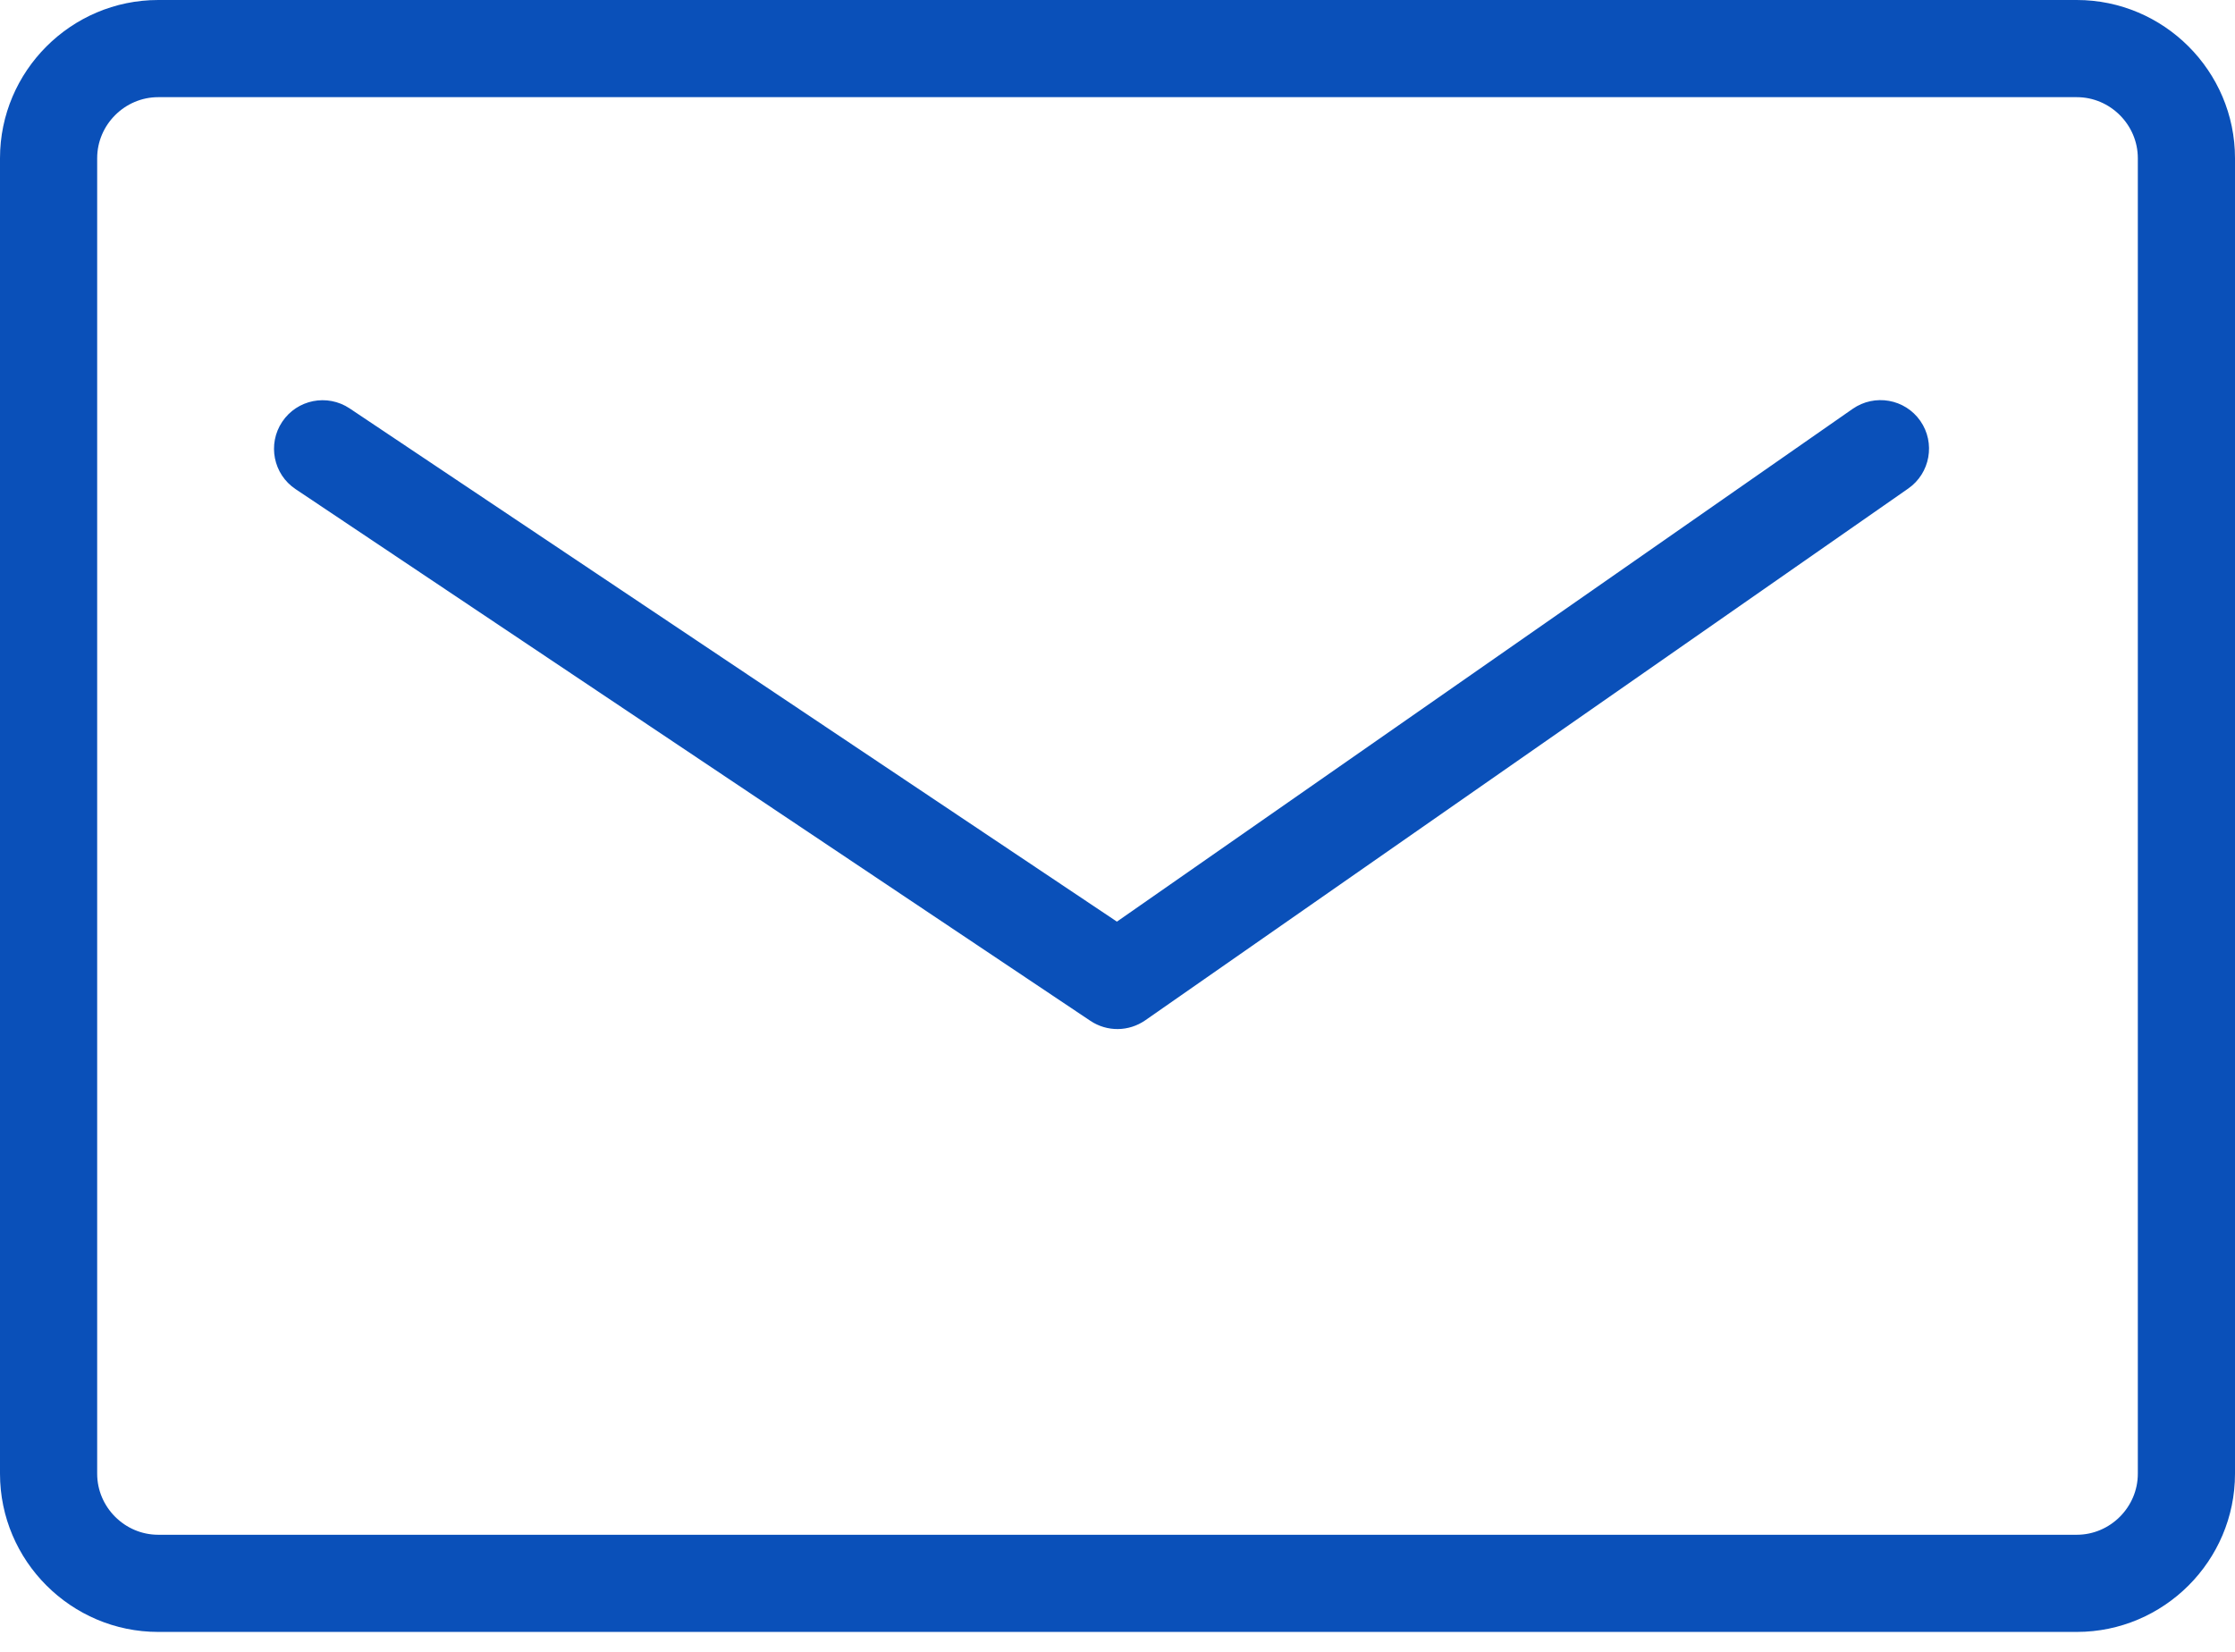
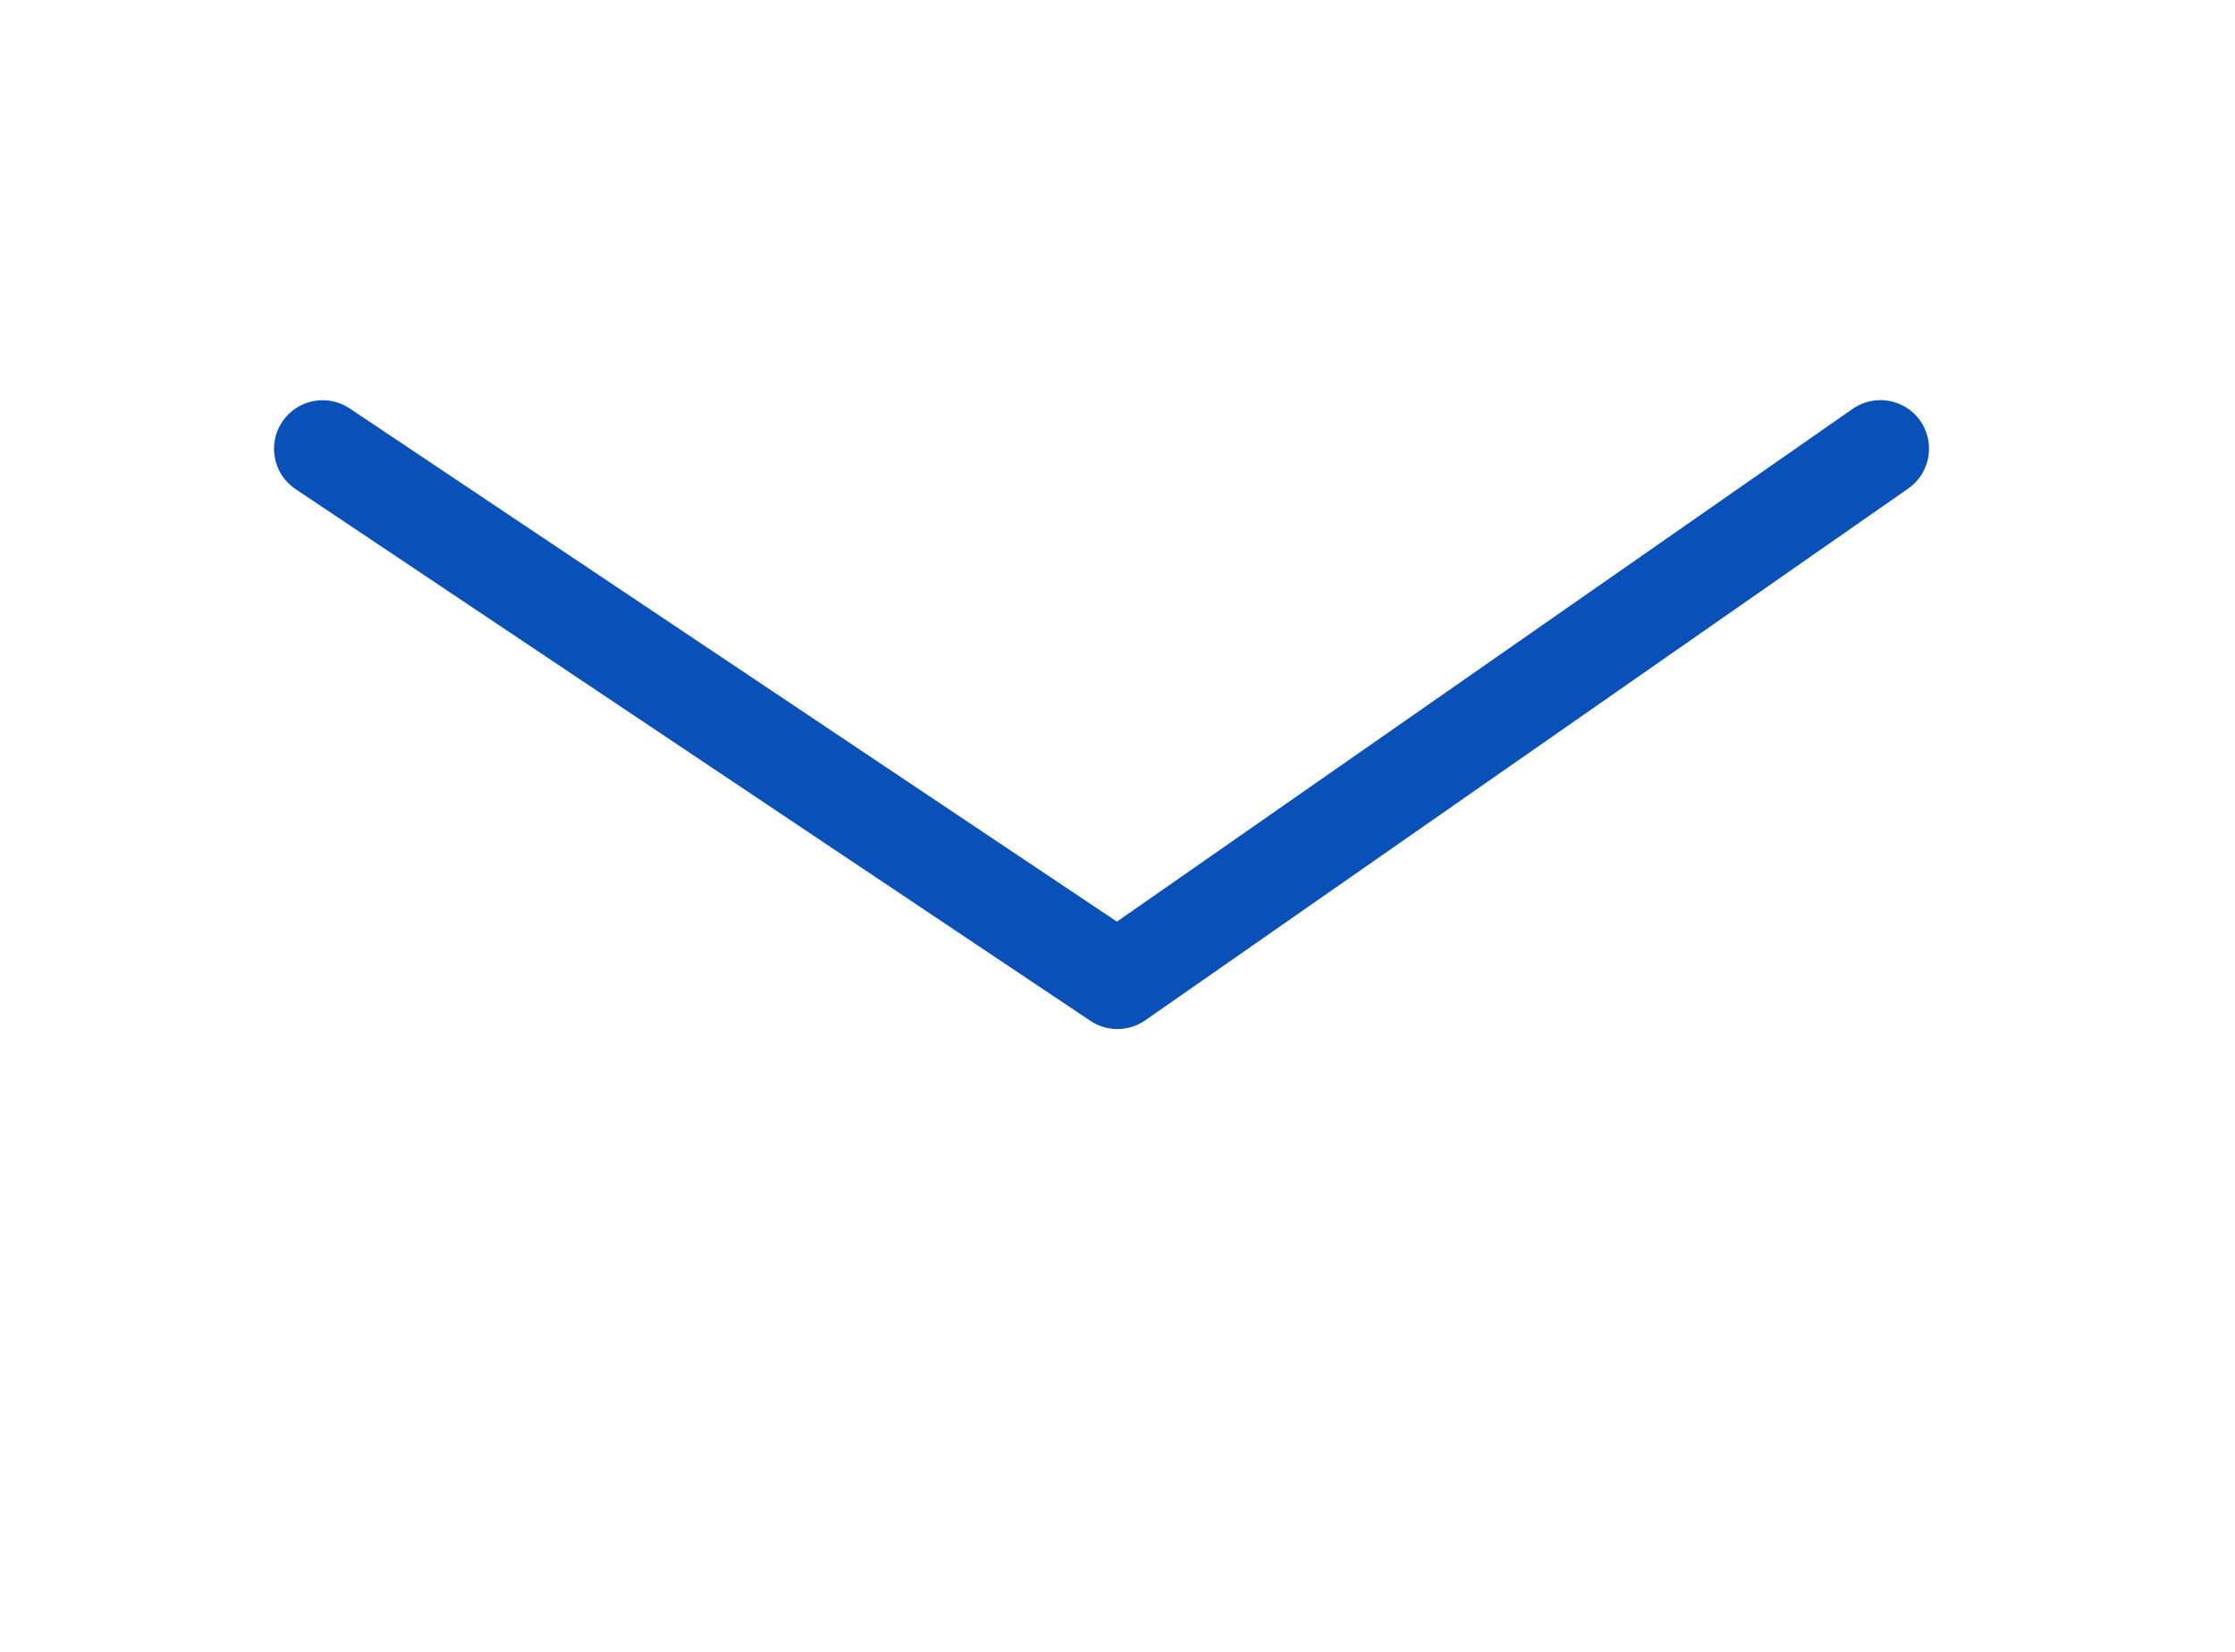
<svg xmlns="http://www.w3.org/2000/svg" width="23" height="17" viewBox="0 0 23 17" fill="none">
-   <path fill-rule="evenodd" clip-rule="evenodd" d="M1.628 1C1.284 1 1 1.284 1 1.628V15.167C1 15.511 1.284 15.795 1.628 15.795H21.372C21.716 15.795 22 15.511 22 15.167V1.628C22 1.284 21.716 1 21.372 1H1.628ZM0 1.628C0 0.732 0.732 0 1.628 0H21.372C22.268 0 23 0.732 23 1.628V15.167C23 16.063 22.268 16.795 21.372 16.795H1.628C0.732 16.795 0 16.063 0 15.167V1.628Z" fill="#0A50B9" />
  <path fill-rule="evenodd" clip-rule="evenodd" d="M19.762 4.332C19.919 4.558 19.864 4.87 19.637 5.028L11.785 10.501C11.616 10.618 11.393 10.621 11.221 10.506L3.042 5.034C2.812 4.881 2.751 4.57 2.904 4.341C3.058 4.111 3.368 4.05 3.598 4.203L11.494 9.485L19.065 4.208C19.292 4.05 19.604 4.105 19.762 4.332Z" fill="#0A50B9" />
</svg>